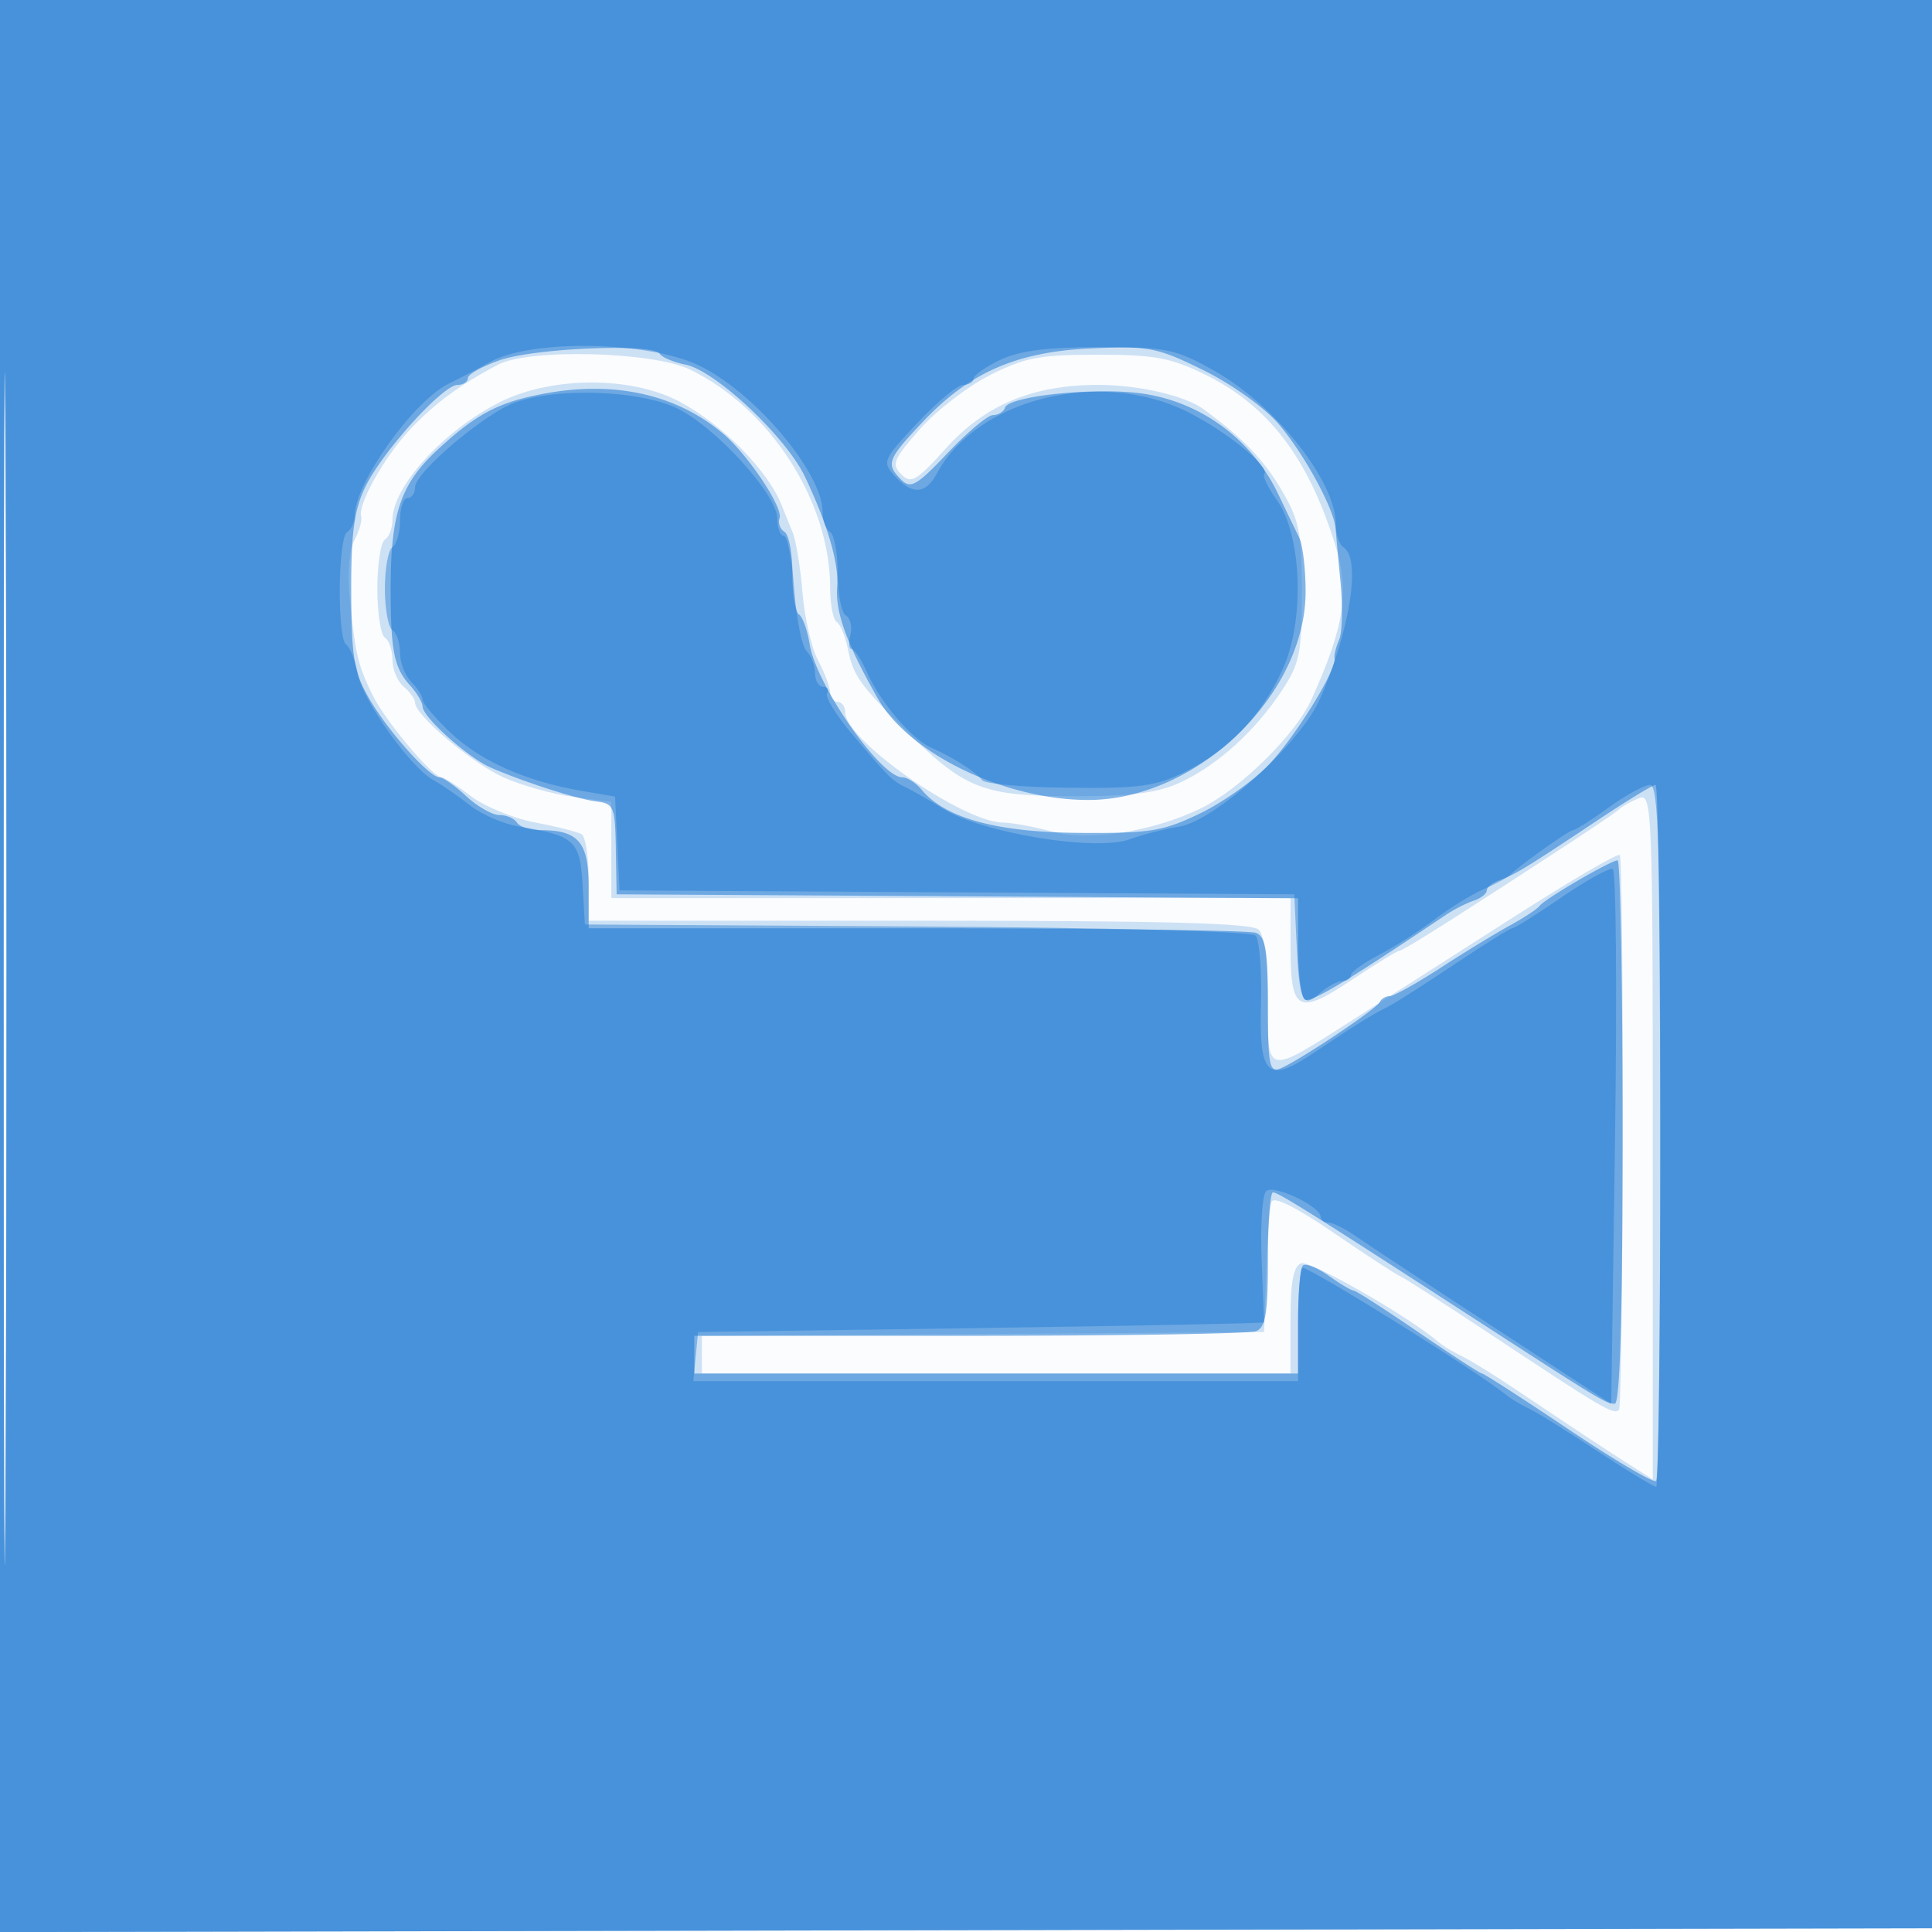
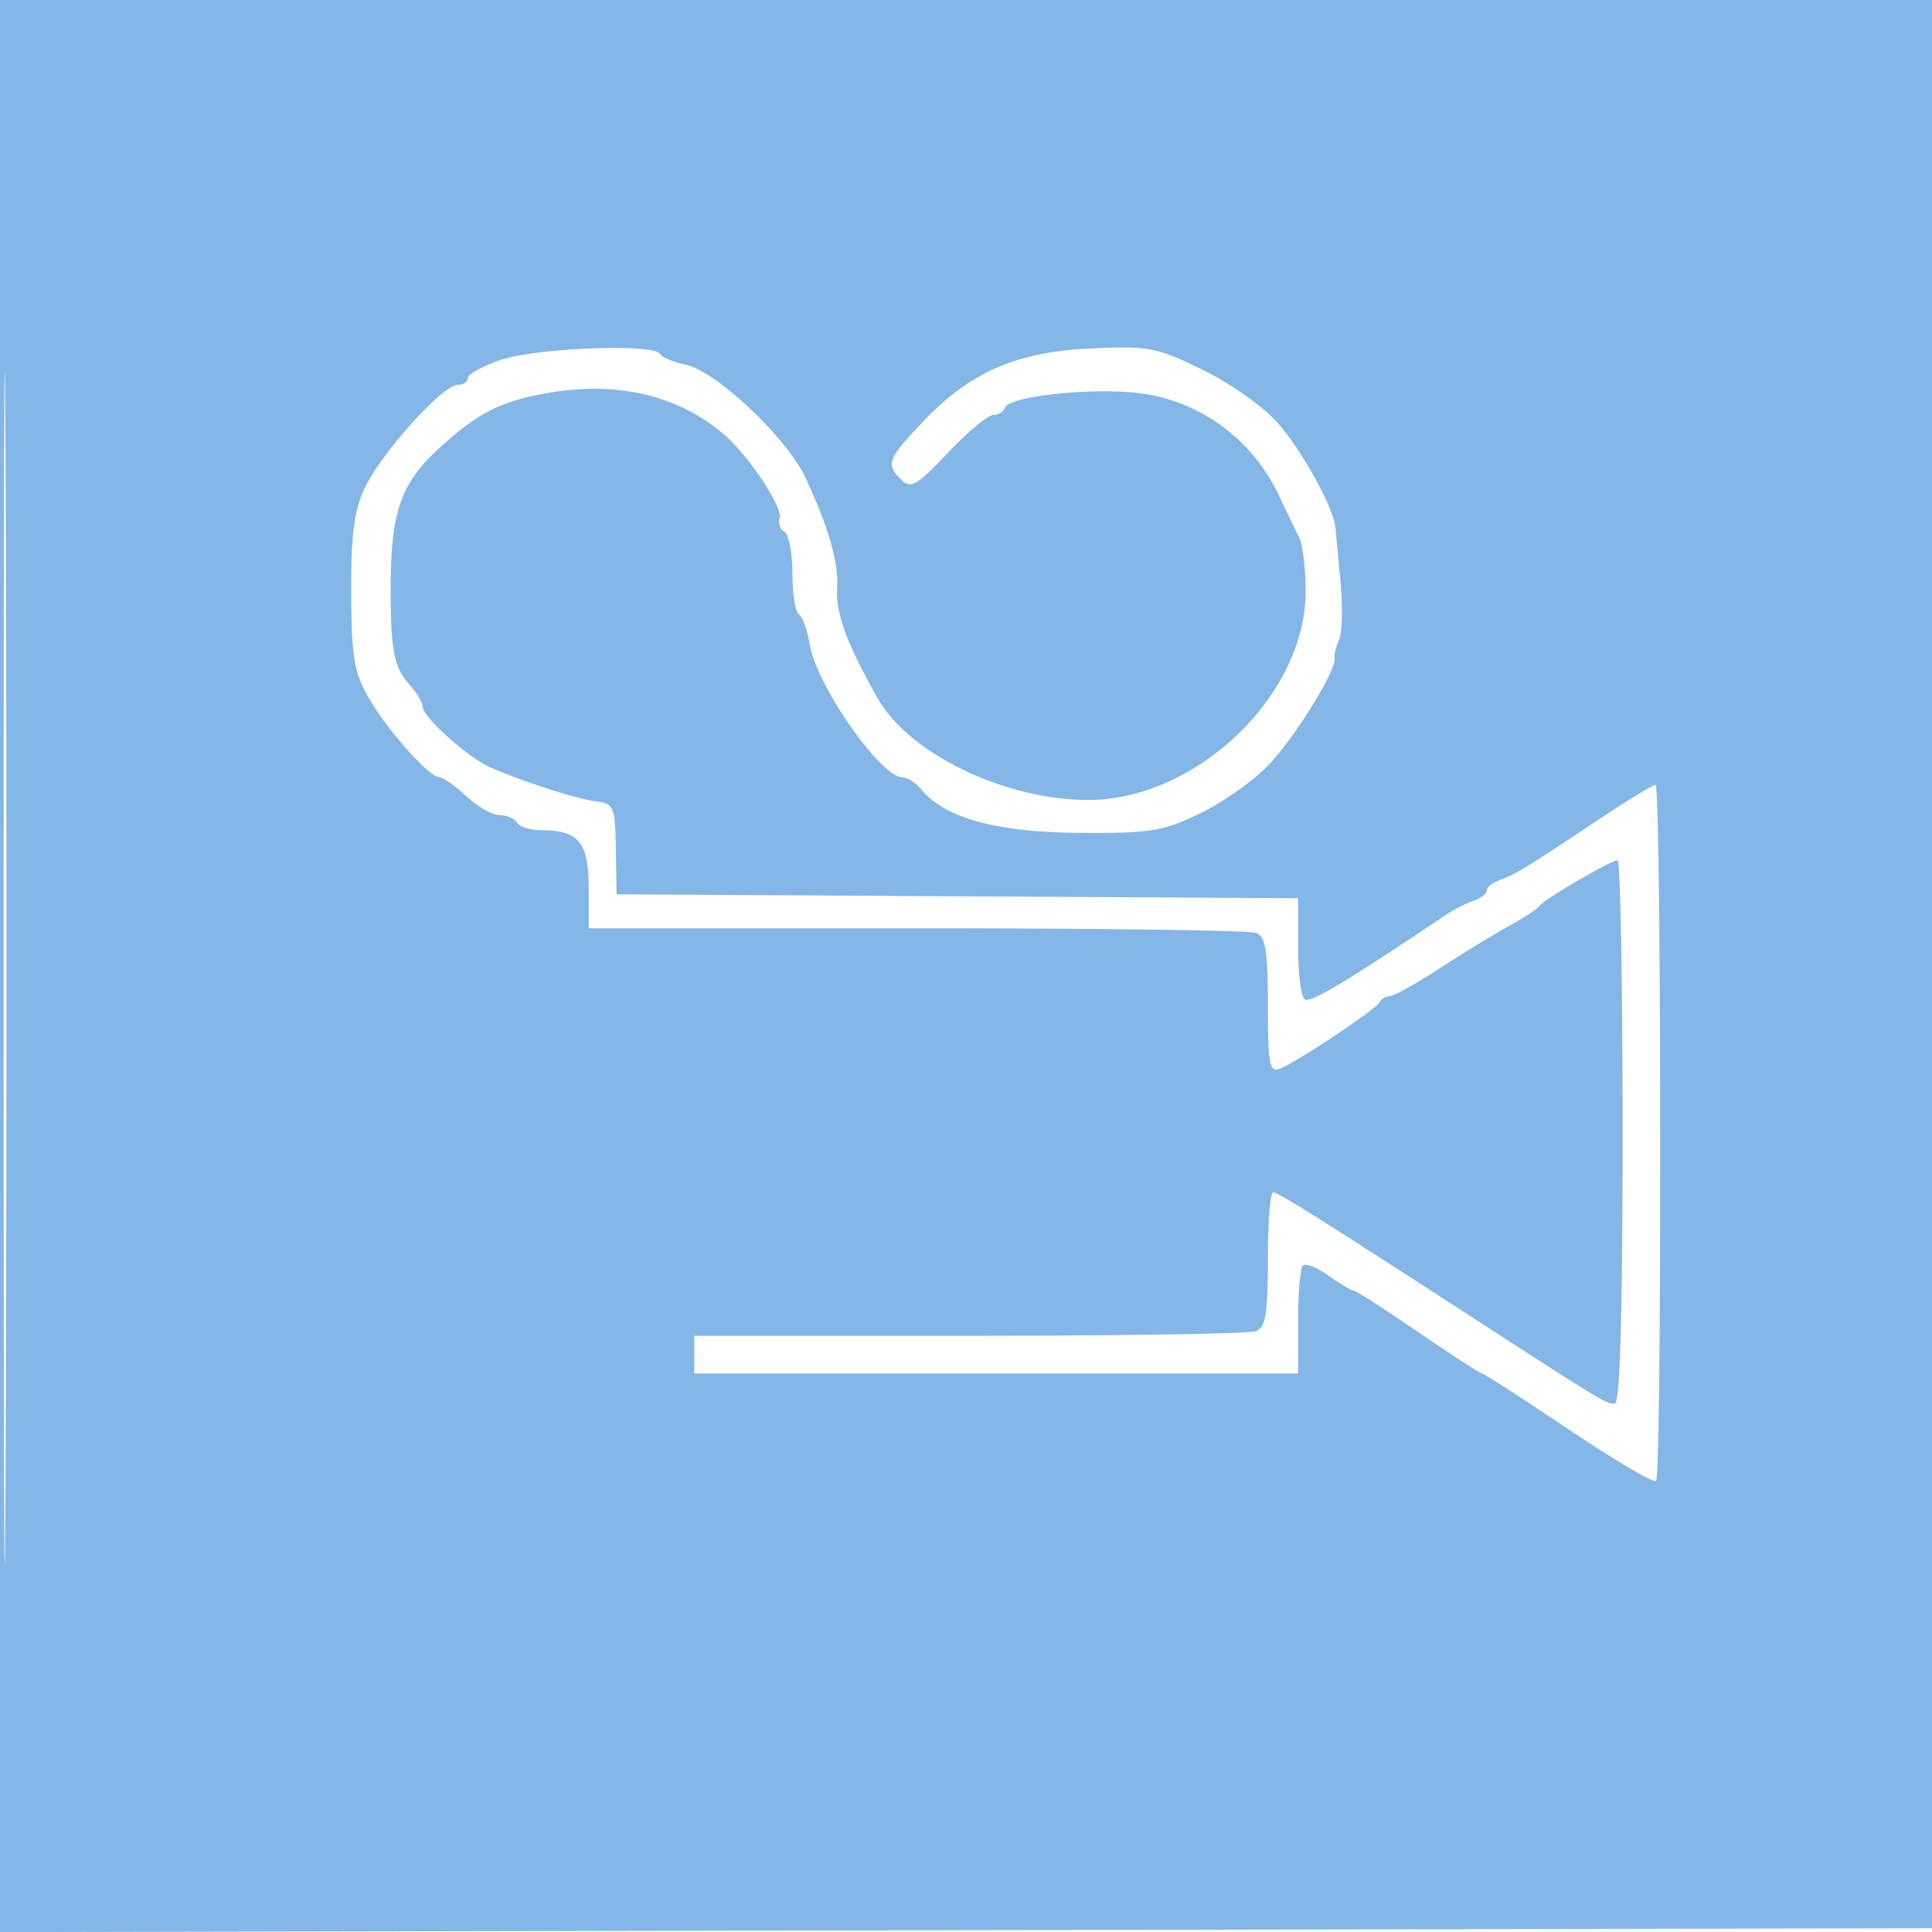
<svg xmlns="http://www.w3.org/2000/svg" width="256" height="256">
-   <path fill-opacity=".016" d="M0 128.004v128.004l128.25-.254 128.25-.254.254-127.75L257.008 0H0v128.004m.485.496c0 70.4.119 99.053.265 63.672.146-35.38.146-92.98 0-128C.604 29.153.485 58.1.485 128.5" fill="#1976D2" fill-rule="evenodd" />
-   <path fill-opacity=".207" d="M0 128.004v128.004l128.25-.254 128.25-.254.254-127.75L257.008 0H0v128.004m.485.496c0 70.4.119 99.053.265 63.672.146-35.38.146-92.98 0-128C.604 29.153.485 58.1.485 128.5M66 48.318c-4.978 2.6-8.563 5.25-11.747 8.682-3.418 3.684-6.863 9.846-6.398 11.445.151.519-.249 1.924-.89 3.121-.696 1.3-.952 4.342-.635 7.555.739 7.494 1.063 8.896 2.986 12.879 1.658 3.435 7.985 11 9.2 11 .339 0 2.09 1.123 3.889 2.495 1.799 1.373 5.629 2.942 8.51 3.489 2.882.546 5.655 1.25 6.162 1.564.508.313.923 3.018.923 6.011V122h43.8c32.733 0 44.103.303 45 1.2.742.742 1.2 4.393 1.2 9.567 0 9.899-.409 9.823 11.605 2.143l21.223-13.567c7.33-4.686 13.539-8.309 13.797-8.051.59.59.487 72.929-.105 73.521-.708.708-2.149-.143-17.52-10.344-5.775-3.833-10.95-7.154-11.5-7.379-.55-.226-4.504-2.807-8.787-5.735-5.042-3.447-7.944-4.889-8.23-4.09-.244.679-.565 4.835-.713 9.235l-.27 8-37.25.262-37.25.262V182h78v-7.031c0-5.146.38-7.178 1.417-7.576 1.155-.443 14.238 7.045 18.083 10.348.55.473 1.675 1.192 2.5 1.599 2.291 1.128 4.903 2.771 12 7.549 3.575 2.407 8.188 5.447 10.25 6.756l3.75 2.38v-45.481c0-42.903-.099-45.443-1.75-44.813-.963.367-2.2 1.059-2.75 1.536-.834.724-5.298 3.69-15.404 10.233-8.911 5.77-13.317 8.5-13.715 8.5-.263 0-3.115 1.751-6.338 3.892-7.094 4.712-8.043 4.17-8.043-4.592V119H81v-12.742l-4.996-.663c-2.748-.365-6.911-1.522-9.25-2.572C62.539 101.131 55 94.772 55 93.109c0-.475-.675-1.424-1.5-2.109S52 88.712 52 87.437c0-1.276-.45-2.597-1-2.937-.55-.34-1-3.265-1-6.5s.45-6.16 1-6.5c.55-.34 1-1.507 1-2.594 0-4.438 6.781-11.874 14.247-15.624 6.853-3.442 17.438-3.463 23.82-.048 5.771 3.088 11.734 9.155 13.53 13.766.321.825.96 2.4 1.419 3.5.458 1.1 1.049 4.7 1.312 8 .263 3.3 1.194 7.35 2.069 9 .875 1.65 1.593 3.563 1.597 4.25.003.688.456 1.25 1.006 1.25s1 .633 1 1.407C112 98.083 127.658 109 132.931 109c1.122 0 4.029.532 6.461 1.182 4.936 1.32 13.191.053 19.608-3.011 5.208-2.486 12.662-9.803 14.791-14.519 4.383-9.708 5.067-14.261 3.094-20.581-3.588-11.492-8.861-18.357-17.253-22.463-4.528-2.215-6.67-2.608-14.217-2.608-7.684 0-9.613.368-14.257 2.717-2.954 1.495-7.138 4.726-9.299 7.18-3.473 3.946-3.756 4.635-2.444 5.947 1.313 1.312 1.998.915 5.918-3.43 5.231-5.799 11.519-8.414 20.23-8.414 5.324 0 11.479 1.429 13.937 3.235 5.167 3.797 7.951 6.677 10.27 10.62 2.427 4.13 2.73 5.643 2.73 13.645 0 8.052-.278 9.421-2.641 13-3.535 5.355-8.494 9.857-13.359 12.131-3.078 1.438-6.329 1.869-14.099 1.869-12.3 0-14.6-.919-22.791-9.11-5.731-5.731-6.568-6.929-7.26-10.391-.335-1.672-1-3.283-1.479-3.579-.479-.296-.871-2.339-.871-4.541 0-11.401-7.933-23.753-18.566-28.908-4.925-2.388-21.308-2.808-25.434-.653" fill="#1976D2" fill-rule="evenodd" />
  <path fill-opacity=".533" d="M0 128.004v128.004l128.25-.254 128.25-.254.254-127.75L257.008 0H0v128.004m.485.496c0 70.4.119 99.053.265 63.672.146-35.38.146-92.98 0-128C.604 29.153.485 58.1.485 128.5M66.25 47.721c-2.337.808-4.25 1.876-4.25 2.374 0 .498-.613.905-1.363.905-1.964 0-10.034 8.933-12.251 13.561-1.471 3.072-1.877 6.139-1.847 13.939.034 8.57.369 10.572 2.342 14 2.495 4.333 7.991 10.5 9.359 10.5.466 0 2.061 1.125 3.543 2.5 1.483 1.375 3.462 2.5 4.398 2.5.935 0 1.979.45 2.319 1 .34.55 1.746 1 3.125 1 5.022 0 6.375 1.599 6.375 7.535V123h43.418c23.88 0 44.13.273 45 .607 1.28.491 1.582 2.323 1.582 9.607 0 7.789.212 8.918 1.579 8.394 2.284-.877 12.861-7.929 13.254-8.838.184-.424.768-.77 1.298-.77.531 0 3.531-1.668 6.667-3.706 3.136-2.039 7.277-4.57 9.202-5.626 1.925-1.055 3.725-2.239 4-2.63.626-.89 9.44-6.038 10.338-6.038.364 0 .662 16.2.662 36 0 24.149-.341 36-1.035 36-1.173 0-1.782-.369-18.965-11.499C173.75 160.737 169.384 158 168.68 158c-.374 0-.68 4.002-.68 8.893 0 7.187-.303 9.009-1.582 9.5-.87.334-17.97.607-38 .607H92v5h80v-6.833c0-3.759.287-7.12.637-7.471.351-.35 1.883.25 3.404 1.334 1.522 1.083 3.009 1.97 3.304 1.97.295 0 4.15 2.475 8.567 5.5s8.23 5.5 8.472 5.5c.243 0 5.402 3.329 11.464 7.398 6.062 4.069 11.277 7.144 11.587 6.833.786-.785.714-92.231-.072-92.231-.351 0-3.838 2.132-7.75 4.738-9.422 6.275-10.798 7.116-12.863 7.863-.963.348-1.75.977-1.75 1.399 0 .422-.787 1.031-1.75 1.354-.963.324-2.607 1.163-3.653 1.867-13.011 8.742-17.926 11.694-18.687 11.223-.501-.309-.91-3.456-.91-6.993v-6.431l-45.147-.26-45.147-.26-.103-6c-.096-5.618-.262-6.02-2.603-6.31-2.587-.321-9.632-2.584-14-4.496-2.996-1.312-9-6.69-9-8.061 0-.537-.76-1.815-1.688-2.841-2.1-2.32-2.547-4.566-2.547-12.792 0-10.082 1.321-13.922 6.388-18.57 5.066-4.647 8.004-6.173 14.027-7.286 9.325-1.724 17.519.13 23.676 5.356 3.275 2.779 7.931 9.76 7.443 11.158-.223.637.069 1.452.648 1.809.579.358 1.053 2.848 1.053 5.533 0 2.685.389 5.123.865 5.417.476.294 1.116 2.077 1.422 3.961.873 5.385 9.4 17.622 12.278 17.622.654 0 1.801.736 2.548 1.637 3.131 3.772 9.961 5.644 20.887 5.724 9.396.07 11.079-.201 16-2.57 3.025-1.457 7.134-4.368 9.131-6.47 3.509-3.693 9.012-12.605 8.703-14.093-.083-.4.187-1.501.602-2.445.414-.945.506-4.32.204-7.5a1333.14 1333.14 0 01-.675-7.283c-.222-2.641-4.186-9.899-7.559-13.838-1.835-2.144-6.183-5.255-9.913-7.091-6.161-3.033-7.235-3.244-14.818-2.91-9.941.437-16.177 3.152-22.418 9.759-4.691 4.966-4.913 5.567-2.827 7.653 1.24 1.24 2.059.766 6.166-3.571C128.2 57.251 130.894 55 131.582 55c.688 0 1.401-.442 1.585-.982.543-1.598 12.447-2.776 18.488-1.828 7.72 1.21 14.326 6.175 17.742 13.334a798.559 798.559 0 002.75 5.712c.469.955.853 4.176.853 7.158C173 92.123 158.521 106 144.197 106c-11.023 0-23.701-6.106-27.868-13.422-4.138-7.266-5.665-11.455-5.4-14.805.247-3.106-1.271-8.298-4.269-14.605-2.506-5.273-11.866-14.059-15.819-14.85-1.585-.317-3.125-.968-3.421-1.447-.859-1.39-16.506-.762-21.17.85" fill="#1976D2" fill-rule="evenodd" />
-   <path fill-opacity=".44" d="M0 128.004v128.004l128.25-.254 128.25-.254.254-127.75L257.008 0H0v128.004m.485.496c0 70.4.119 99.053.265 63.672.146-35.38.146-92.98 0-128C.604 29.153.485 58.1.485 128.5M65 47.932c-1.925 1.061-4.4 2.36-5.5 2.887C54.828 53.056 47 64.03 47 68.342c0 .847-.45 1.818-1 2.158-1.236.764-1.337 14.173-.113 14.93.487.301 1.164 2.015 1.504 3.809.685 3.616 6.996 12.47 10.101 14.17 1.096.6 3.246 2.086 4.78 3.301 1.533 1.216 4.461 2.482 6.507 2.814 7.333 1.189 8.084 1.874 8.417 7.68l.304 5.296 43.961.261c25.676.152 44.351.651 44.899 1.199.516.516.843 4.564.726 8.996-.258 9.737.834 10.714 7.189 6.426 5.001-3.375 7.679-5.037 9.725-6.036.825-.403 4.728-2.895 8.674-5.539 3.945-2.644 7.418-4.807 7.718-4.807.3 0 3.235-1.846 6.522-4.102 3.287-2.255 6.339-3.943 6.781-3.75.443.194.58 16.219.305 35.612l-.5 35.26-15.5-10.115c-8.525-5.563-16.719-10.967-18.21-12.01-1.49-1.042-3.177-1.895-3.75-1.895-.572 0-1.043-.338-1.046-.75-.012-1.411-6.276-4.368-7.231-3.413-.507.507-.774 4.578-.593 9.045.182 4.468.33 8.22.33 8.34 0 .119-16.875.456-37.5.747l-37.5.531-.313 3.25-.314 3.25H172v-7.5c0-4.125.268-7.5.596-7.5 1.142 0 23.349 13.848 26.904 16.777.55.453 1.675 1.156 2.5 1.563 1.86.916 3.947 2.209 11.202 6.941 3.136 2.045 5.949 3.719 6.25 3.719.301 0 .548-20.925.548-46.5 0-38.37-.236-46.5-1.35-46.5-.742 0-3.214 1.35-5.491 3-2.278 1.65-4.401 3-4.717 3-.534 0-7.321 4.835-8.442 6.015-.275.289-1.821 1.108-3.436 1.819-1.615.711-4.54 2.518-6.5 4.016-1.96 1.498-5.251 3.597-7.314 4.664-2.062 1.067-3.75 2.288-3.75 2.713 0 .425-.527.773-1.171.773s-1.985.736-2.979 1.636c-2.281 2.064-2.696 1.1-3.075-7.136l-.275-6-44.703-.26-44.702-.261-.298-6.215-.297-6.216-4.395-.747c-7.312-1.242-13.402-3.932-17.355-7.665-2.062-1.948-3.75-3.933-3.75-4.41 0-.478-.675-1.544-1.5-2.369-.825-.825-1.5-2.566-1.5-3.869 0-1.304-.45-2.648-1-2.988-.55-.34-1-2.815-1-5.5s.45-5.16 1-5.5c.55-.34 1-1.941 1-3.559S53.45 66 54 66s1-.65 1-1.445c0-1.959 9.197-9.754 13.238-11.22 5.552-2.013 16.526-1.627 21.447.755C94.855 56.592 103 65.55 103 68.733c0 1.247.39 2.267.866 2.267s1.093 3.182 1.371 7.072c.279 3.889 1.014 7.579 1.635 8.2.62.62 1.128 1.938 1.128 2.928s.477 1.8 1.059 1.8.821.385.53.855c-.29.471 1.141 2.833 3.181 5.25 4.934 5.847 5.477 6.388 7.23 7.21.825.386 3.075 1.675 5 2.865 5.264 3.252 20.35 5.686 24.792 4 1.489-.566 4.402-1.309 6.473-1.652 4.78-.792 16.122-11.106 18.667-16.974 4.013-9.252 5.441-18.587 3.068-20.054-.55-.34-1-1.704-1-3.032 0-5.691-7.96-15.751-16.081-20.325-5.186-2.92-6.263-3.143-15.216-3.143-6.971 0-10.612.466-13.169 1.685-1.944.927-3.534 2.052-3.534 2.5 0 .448-.613.815-1.363.815s-3.494 2.278-6.099 5.062c-4.568 4.884-4.673 5.131-2.981 7 2.305 2.548 4.099 2.45 5.572-.303 5.327-9.954 21.646-13.975 33.226-8.187 5.115 2.557 11.043 7.363 10.164 8.242-.253.253.498 1.806 1.669 3.45 3.31 4.649 3.725 15.818.827 22.281-2.801 6.247-7.152 10.848-12.972 13.716-3.92 1.932-6.031 2.223-15.401 2.124-5.972-.064-11.147-.514-11.5-1-.778-1.073-3.892-3.062-6.731-4.301-2.613-1.141-6.775-6.026-8.55-10.036-.742-1.676-1.647-3.048-2.011-3.048-.365 0-.441-.849-.169-1.887.271-1.038.004-2.19-.594-2.559-.598-.37-1.087-2.869-1.087-5.554s-.45-5.16-1-5.5c-.55-.34-1-1.535-1-2.655 0-5.244-9.108-15.993-16.5-19.472-6.756-3.18-22.085-3.425-27.5-.441" fill="#1976D2" fill-rule="evenodd" />
</svg>